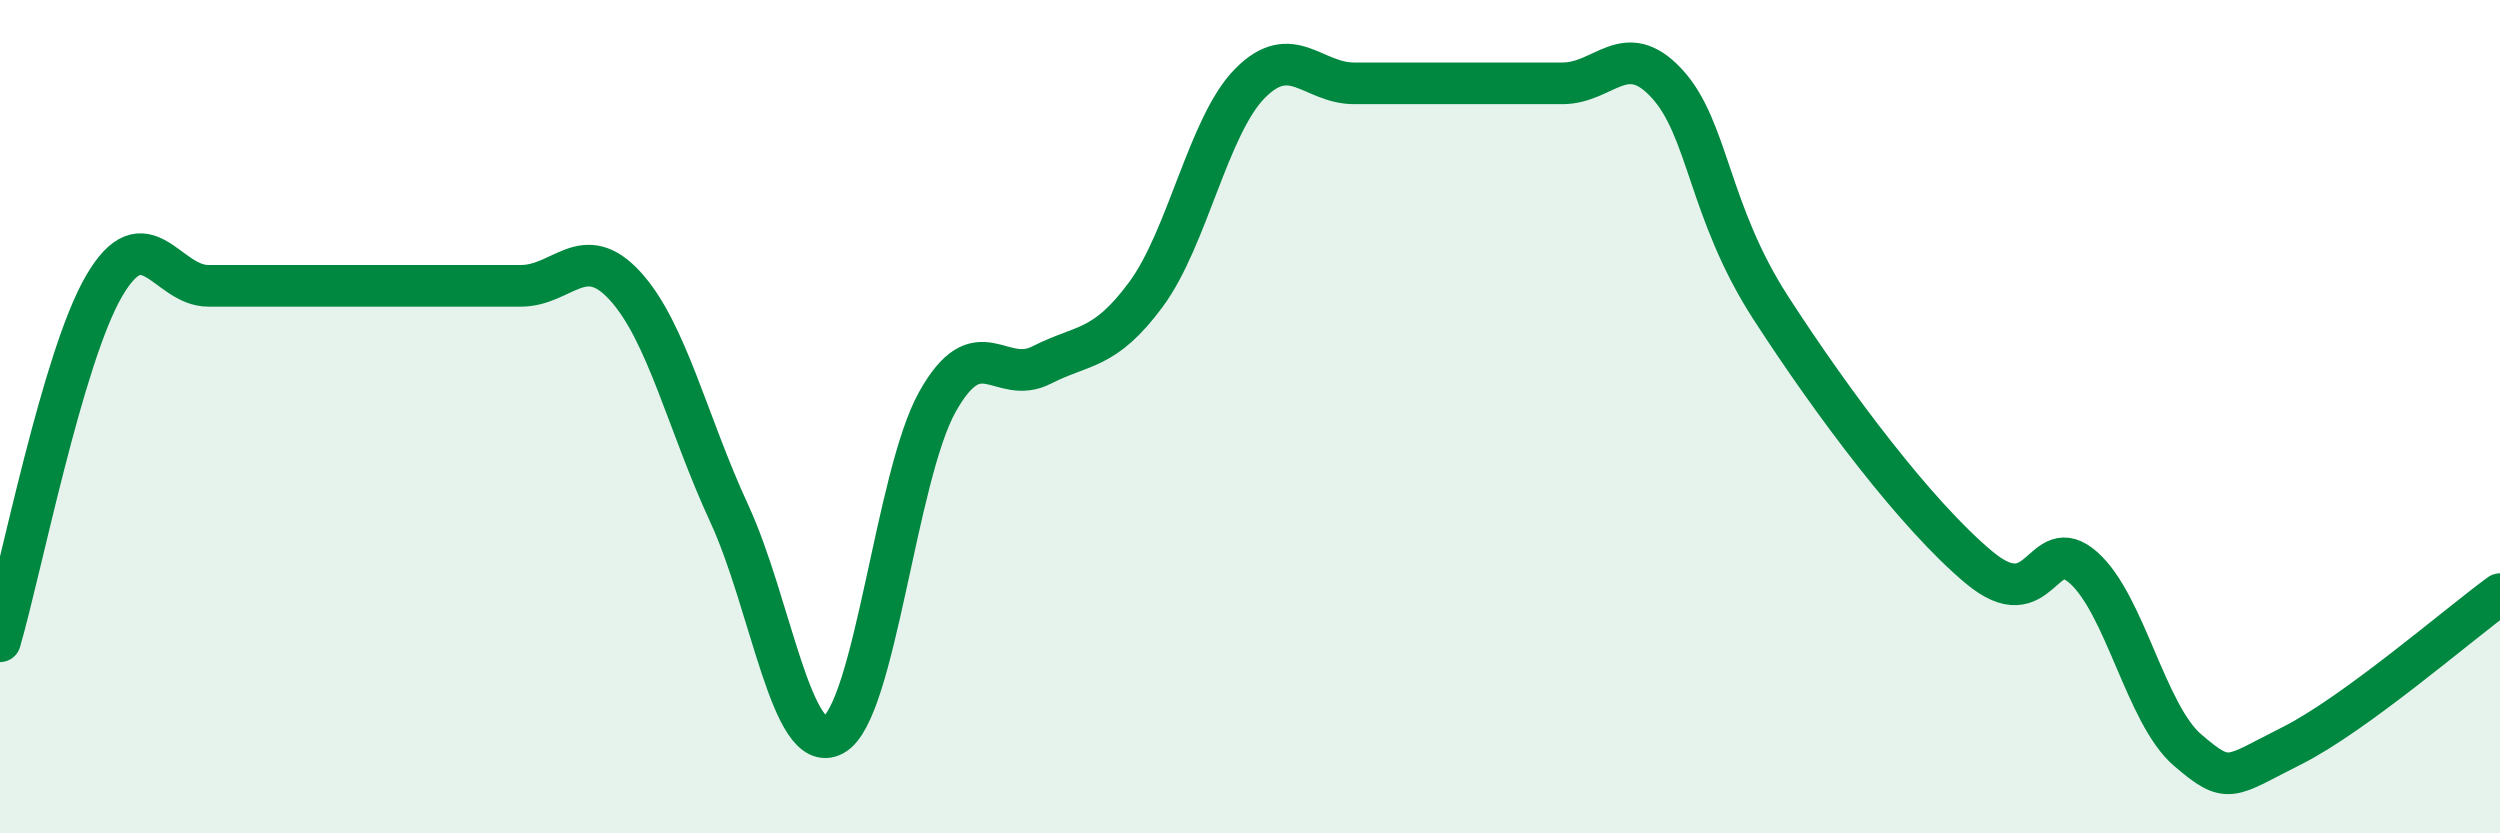
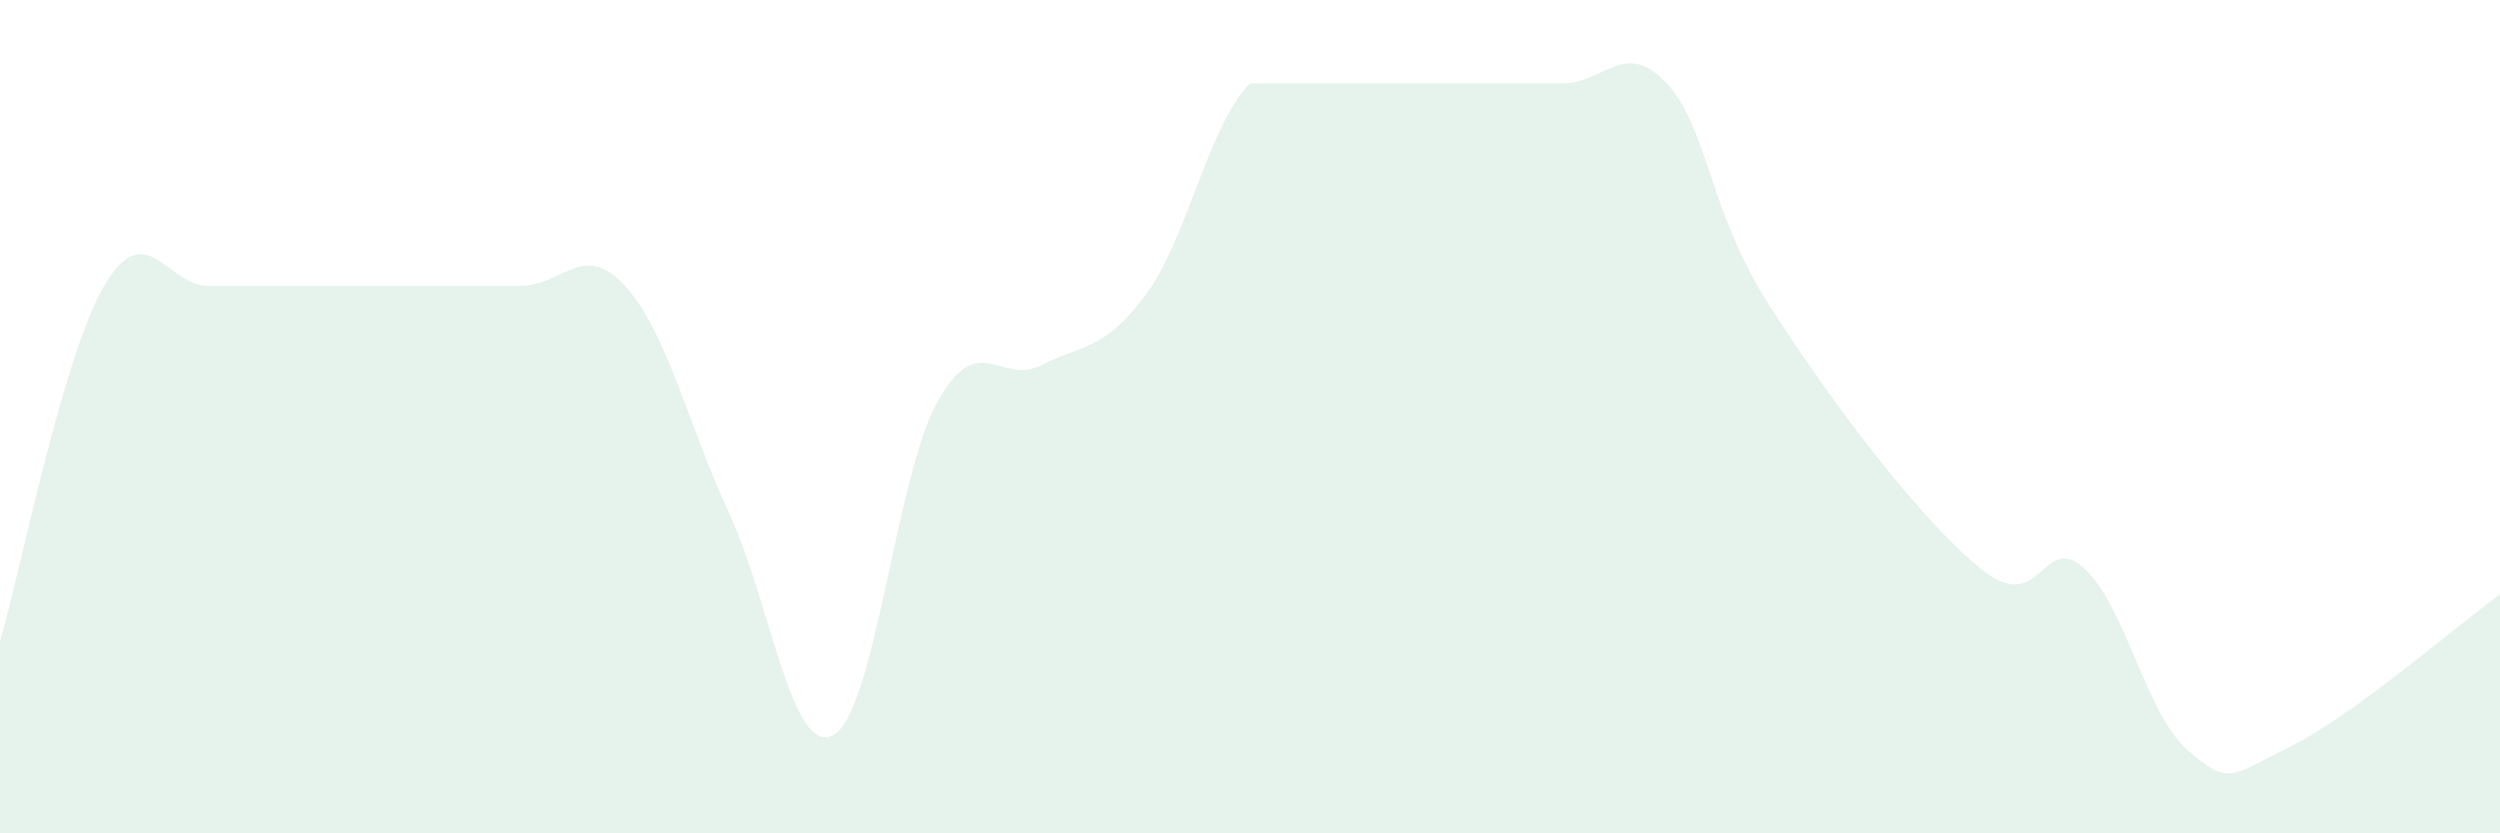
<svg xmlns="http://www.w3.org/2000/svg" width="60" height="20" viewBox="0 0 60 20">
-   <path d="M 0,15.39 C 0.5,13.68 1.5,8.57 2.5,6.86 C 3.5,5.15 4,6.86 5,6.86 C 6,6.86 6.5,6.86 7.5,6.86 C 8.5,6.86 9,6.86 10,6.86 C 11,6.86 11.5,6.86 12.5,6.86 C 13.5,6.86 14,5.77 15,6.86 C 16,7.95 16.5,10.16 17.5,12.32 C 18.5,14.48 19,18.18 20,17.64 C 21,17.1 21.5,11.42 22.5,9.64 C 23.5,7.86 24,9.27 25,8.76 C 26,8.25 26.5,8.42 27.5,7.07 C 28.5,5.72 29,3.01 30,2 C 31,0.99 31.5,2 32.5,2 C 33.5,2 34,2 35,2 C 36,2 36.5,2 37.5,2 C 38.5,2 39,0.92 40,2 C 41,3.08 41,5.07 42.5,7.39 C 44,9.71 46,12.37 47.5,13.62 C 49,14.87 49,12.74 50,13.62 C 51,14.5 51.5,17.14 52.5,18 C 53.5,18.86 53.5,18.65 55,17.9 C 56.5,17.15 59,14.99 60,14.26L60 20L0 20Z" fill="#008740" opacity="0.1" stroke-linecap="round" stroke-linejoin="round" />
-   <path d="M 0,15.39 C 0.5,13.68 1.5,8.57 2.5,6.86 C 3.5,5.15 4,6.86 5,6.86 C 6,6.86 6.5,6.86 7.5,6.86 C 8.5,6.86 9,6.86 10,6.86 C 11,6.86 11.5,6.86 12.5,6.86 C 13.5,6.86 14,5.77 15,6.86 C 16,7.95 16.5,10.16 17.5,12.32 C 18.5,14.48 19,18.18 20,17.64 C 21,17.1 21.5,11.42 22.5,9.64 C 23.5,7.86 24,9.27 25,8.76 C 26,8.25 26.5,8.42 27.5,7.07 C 28.5,5.72 29,3.01 30,2 C 31,0.99 31.5,2 32.5,2 C 33.5,2 34,2 35,2 C 36,2 36.5,2 37.5,2 C 38.5,2 39,0.92 40,2 C 41,3.08 41,5.07 42.5,7.39 C 44,9.71 46,12.37 47.5,13.62 C 49,14.87 49,12.74 50,13.62 C 51,14.5 51.5,17.14 52.5,18 C 53.5,18.86 53.5,18.65 55,17.9 C 56.5,17.15 59,14.99 60,14.26" stroke="#008740" stroke-width="1" fill="none" stroke-linecap="round" stroke-linejoin="round" />
+   <path d="M 0,15.39 C 0.5,13.68 1.5,8.57 2.5,6.86 C 3.5,5.15 4,6.86 5,6.86 C 6,6.86 6.5,6.86 7.5,6.86 C 8.5,6.86 9,6.86 10,6.86 C 11,6.86 11.5,6.86 12.5,6.86 C 13.5,6.86 14,5.77 15,6.86 C 16,7.95 16.5,10.16 17.5,12.32 C 18.5,14.48 19,18.18 20,17.64 C 21,17.1 21.5,11.42 22.5,9.64 C 23.5,7.86 24,9.27 25,8.76 C 26,8.25 26.5,8.42 27.5,7.07 C 28.5,5.72 29,3.01 30,2 C 33.5,2 34,2 35,2 C 36,2 36.5,2 37.5,2 C 38.5,2 39,0.92 40,2 C 41,3.08 41,5.07 42.5,7.39 C 44,9.71 46,12.37 47.5,13.62 C 49,14.87 49,12.74 50,13.62 C 51,14.5 51.5,17.14 52.5,18 C 53.5,18.86 53.5,18.65 55,17.9 C 56.5,17.15 59,14.99 60,14.26L60 20L0 20Z" fill="#008740" opacity="0.1" stroke-linecap="round" stroke-linejoin="round" />
</svg>